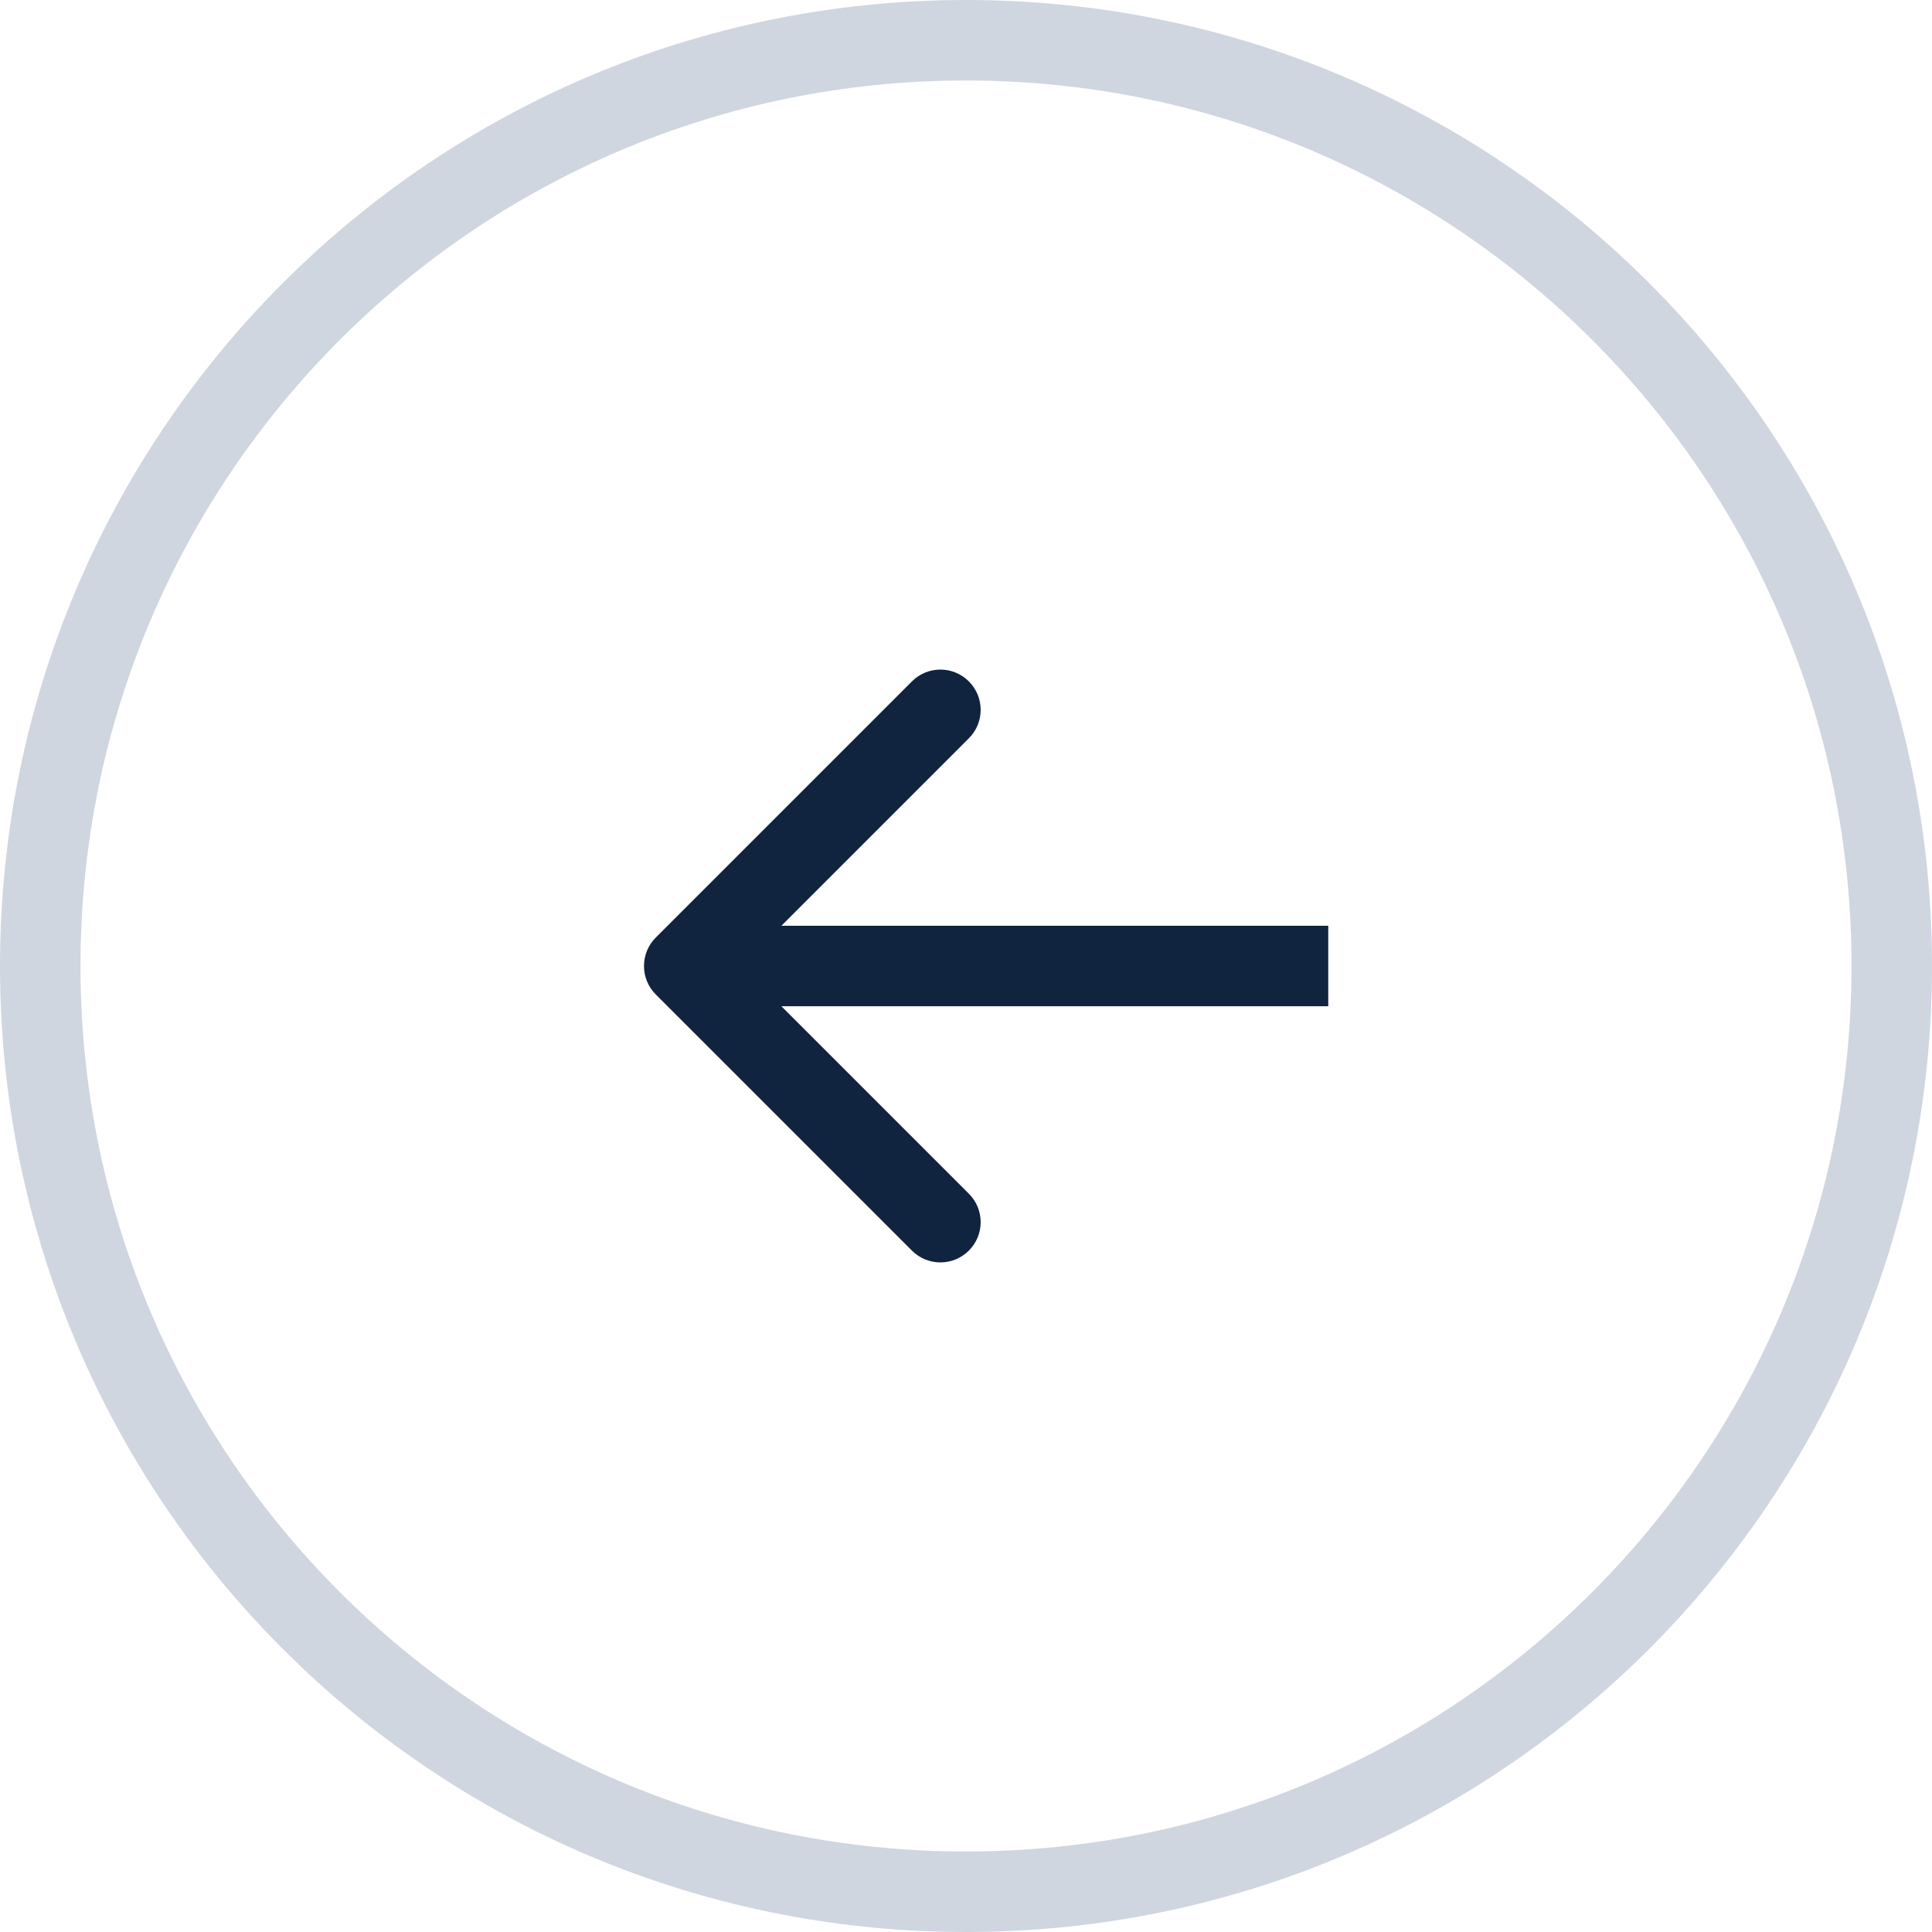
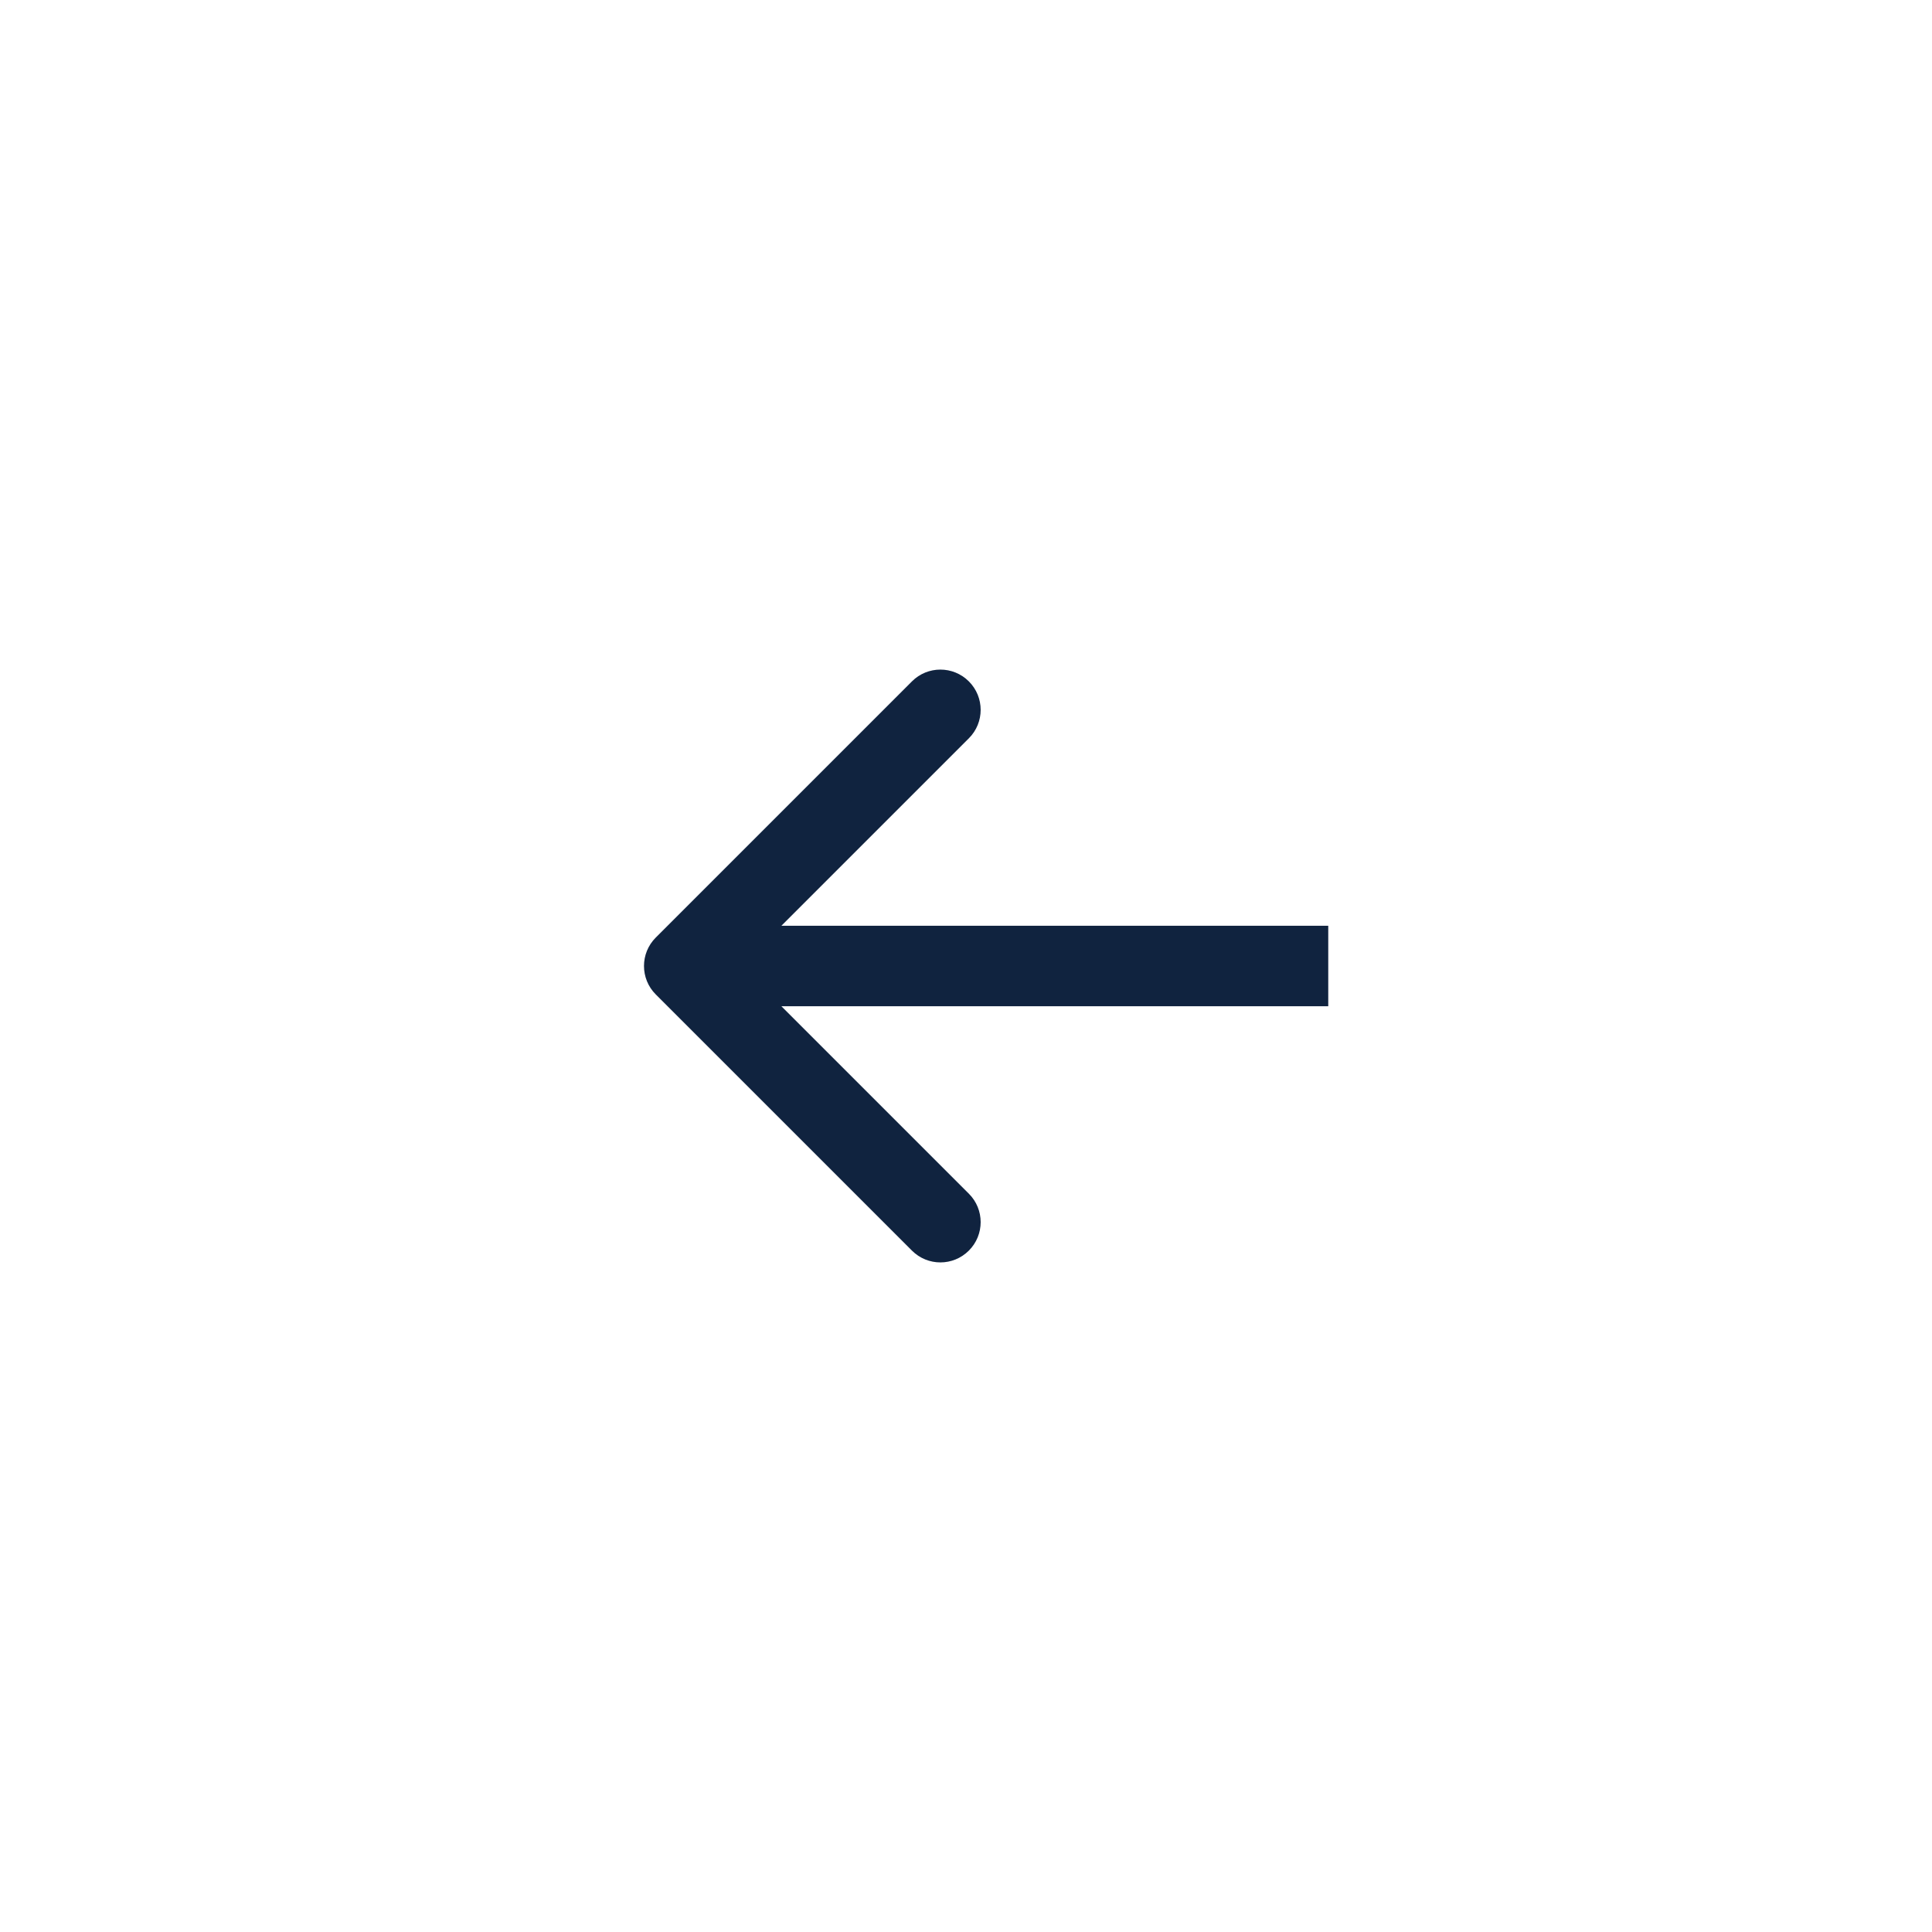
<svg xmlns="http://www.w3.org/2000/svg" width="48" height="48" viewBox="0 0 48 48" fill="none">
  <g id="arrow left">
-     <path id="Arrow 1" d="M16.293 23.293C15.902 23.683 15.902 24.317 16.293 24.707L22.657 31.071C23.047 31.462 23.68 31.462 24.071 31.071C24.462 30.68 24.462 30.047 24.071 29.657L18.414 24L24.071 18.343C24.462 17.953 24.462 17.32 24.071 16.929C23.68 16.538 23.047 16.538 22.657 16.929L16.293 23.293ZM33 23H17V25H33V23Z" fill="#10233F" />
-     <path id="Ellipse 1" d="M1 24C1 11.297 11.297 1 24 1C36.703 1 47 11.297 47 24C47 36.703 36.703 47 24 47C11.297 47 1 36.703 1 24Z" stroke="#D0D6DF" stroke-width="2" />
+     <path id="Arrow 1" d="M16.293 23.293C15.902 23.683 15.902 24.317 16.293 24.707L22.657 31.071C23.047 31.462 23.68 31.462 24.071 31.071C24.462 30.68 24.462 30.047 24.071 29.657L18.414 24L24.071 18.343C24.462 17.953 24.462 17.32 24.071 16.929C23.68 16.538 23.047 16.538 22.657 16.929L16.293 23.293ZM33 23H17V25H33Z" fill="#10233F" />
  </g>
</svg>